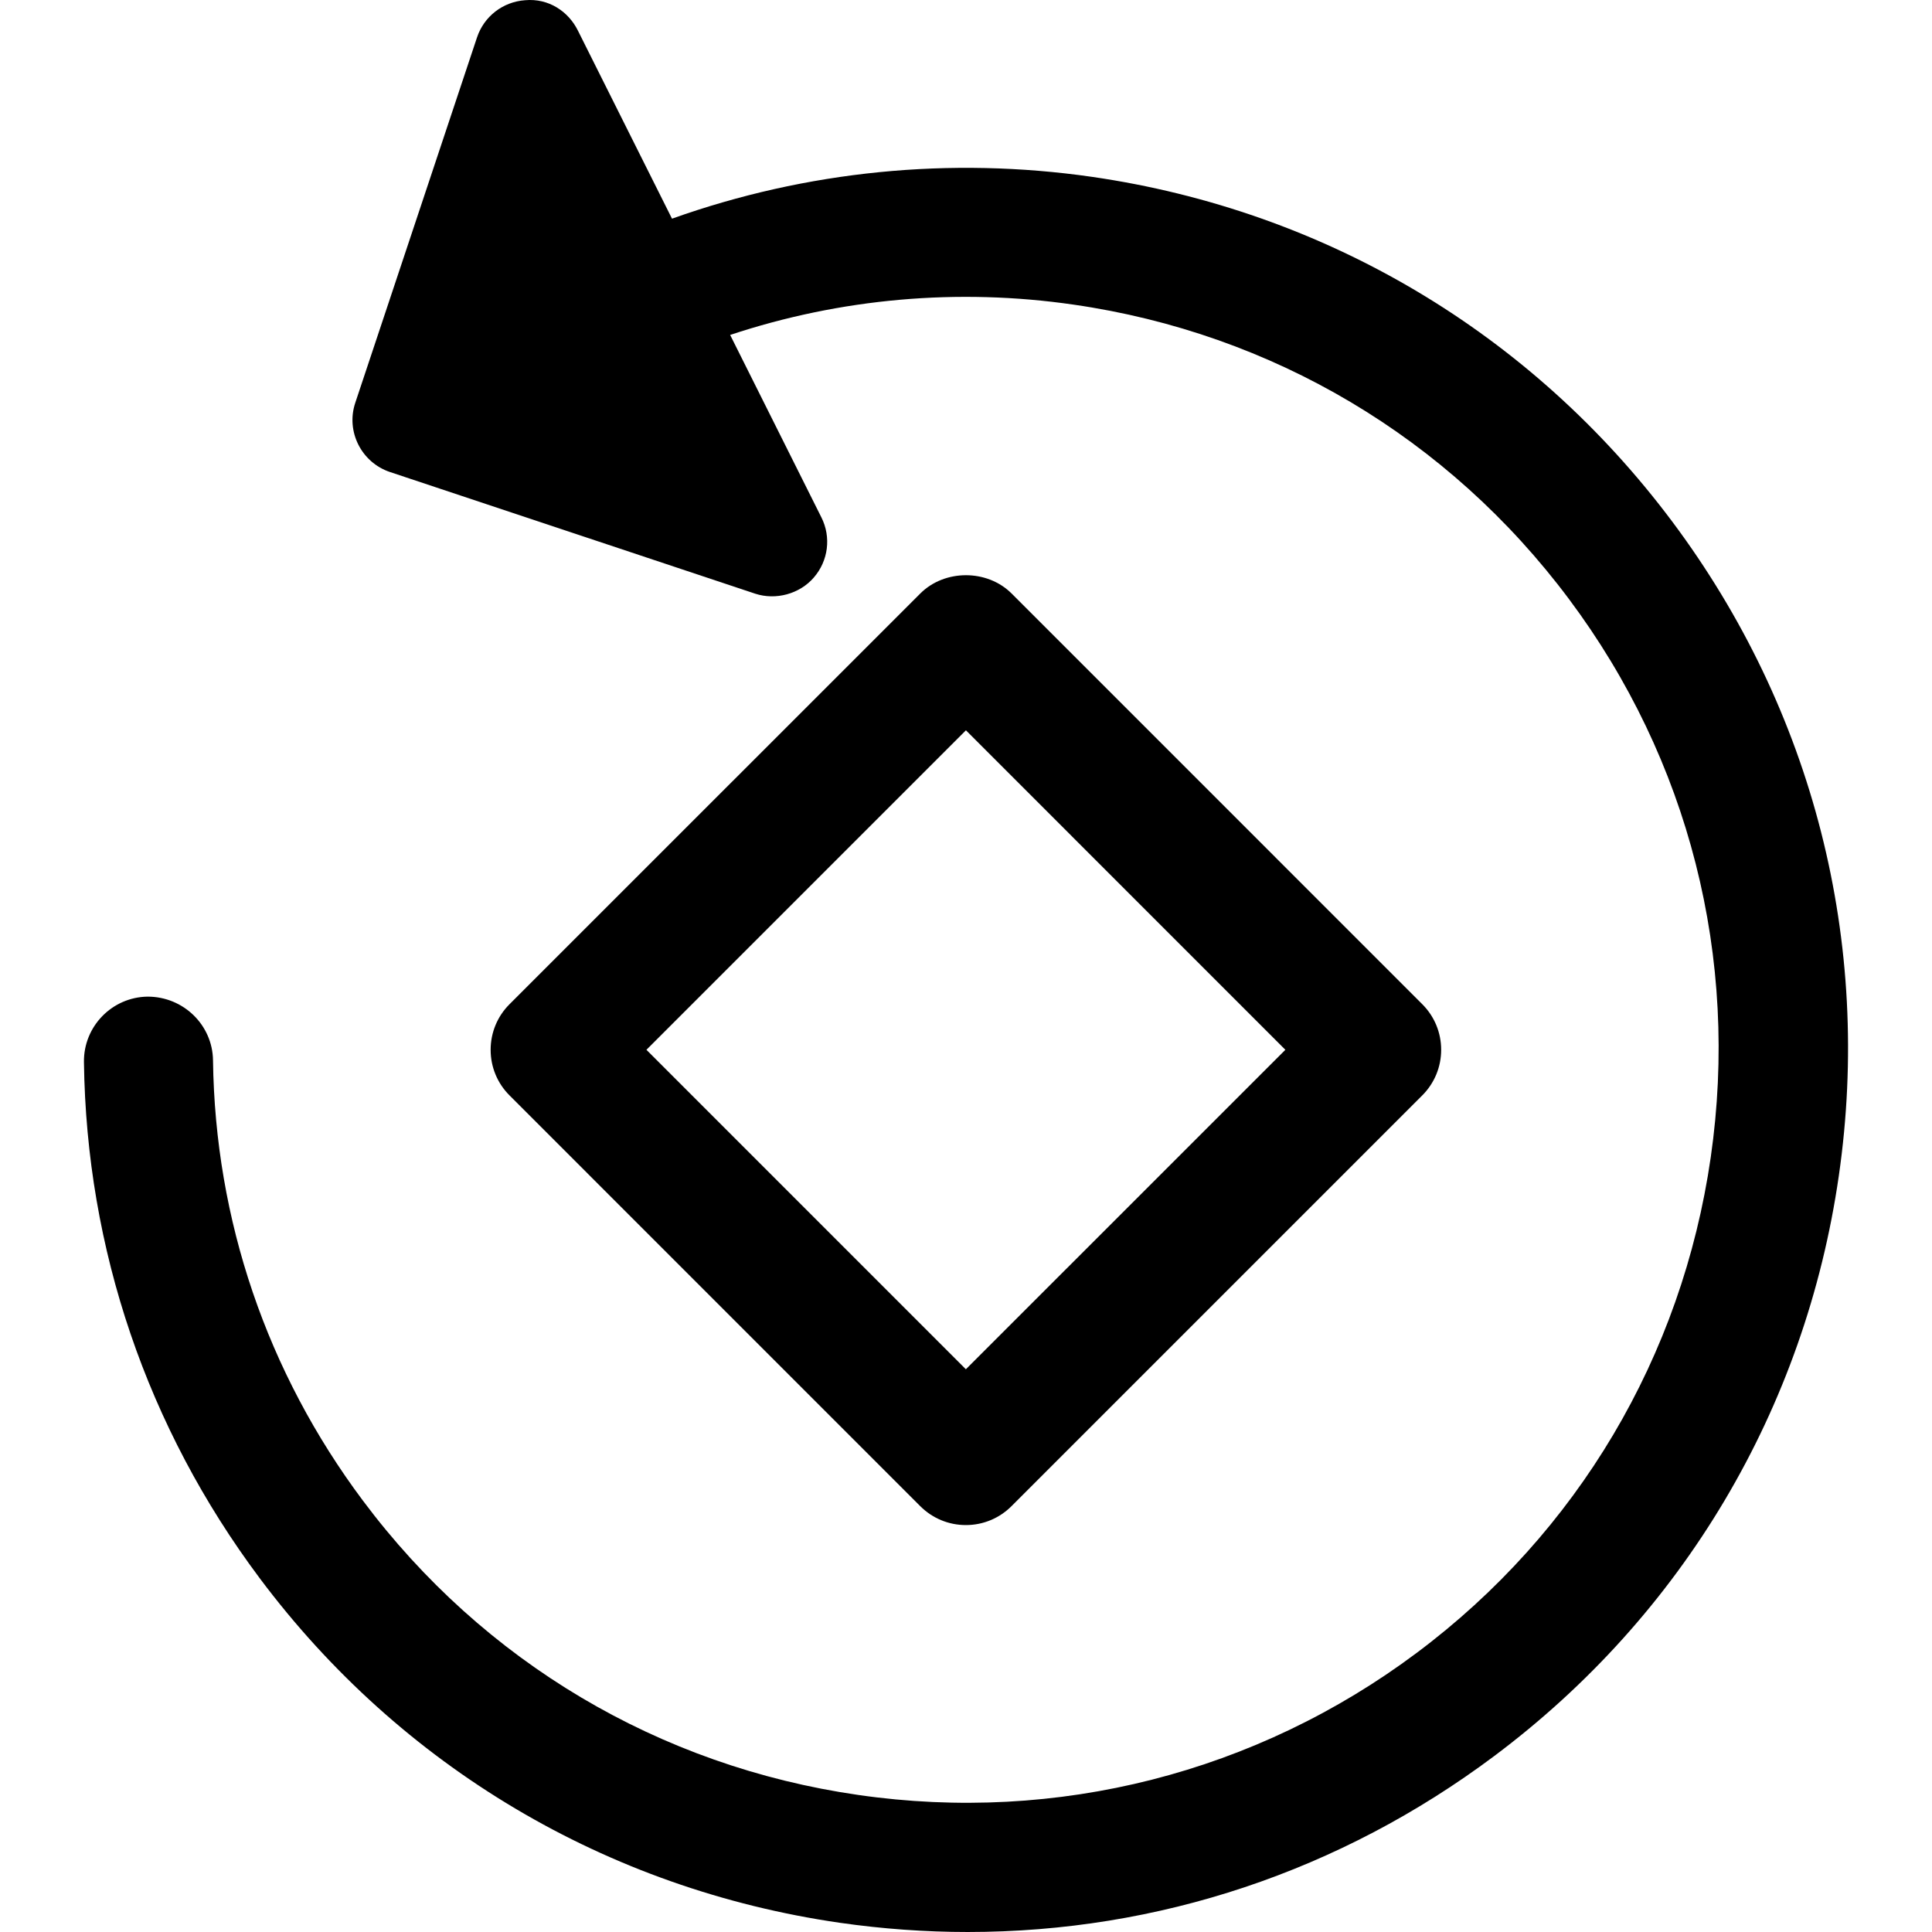
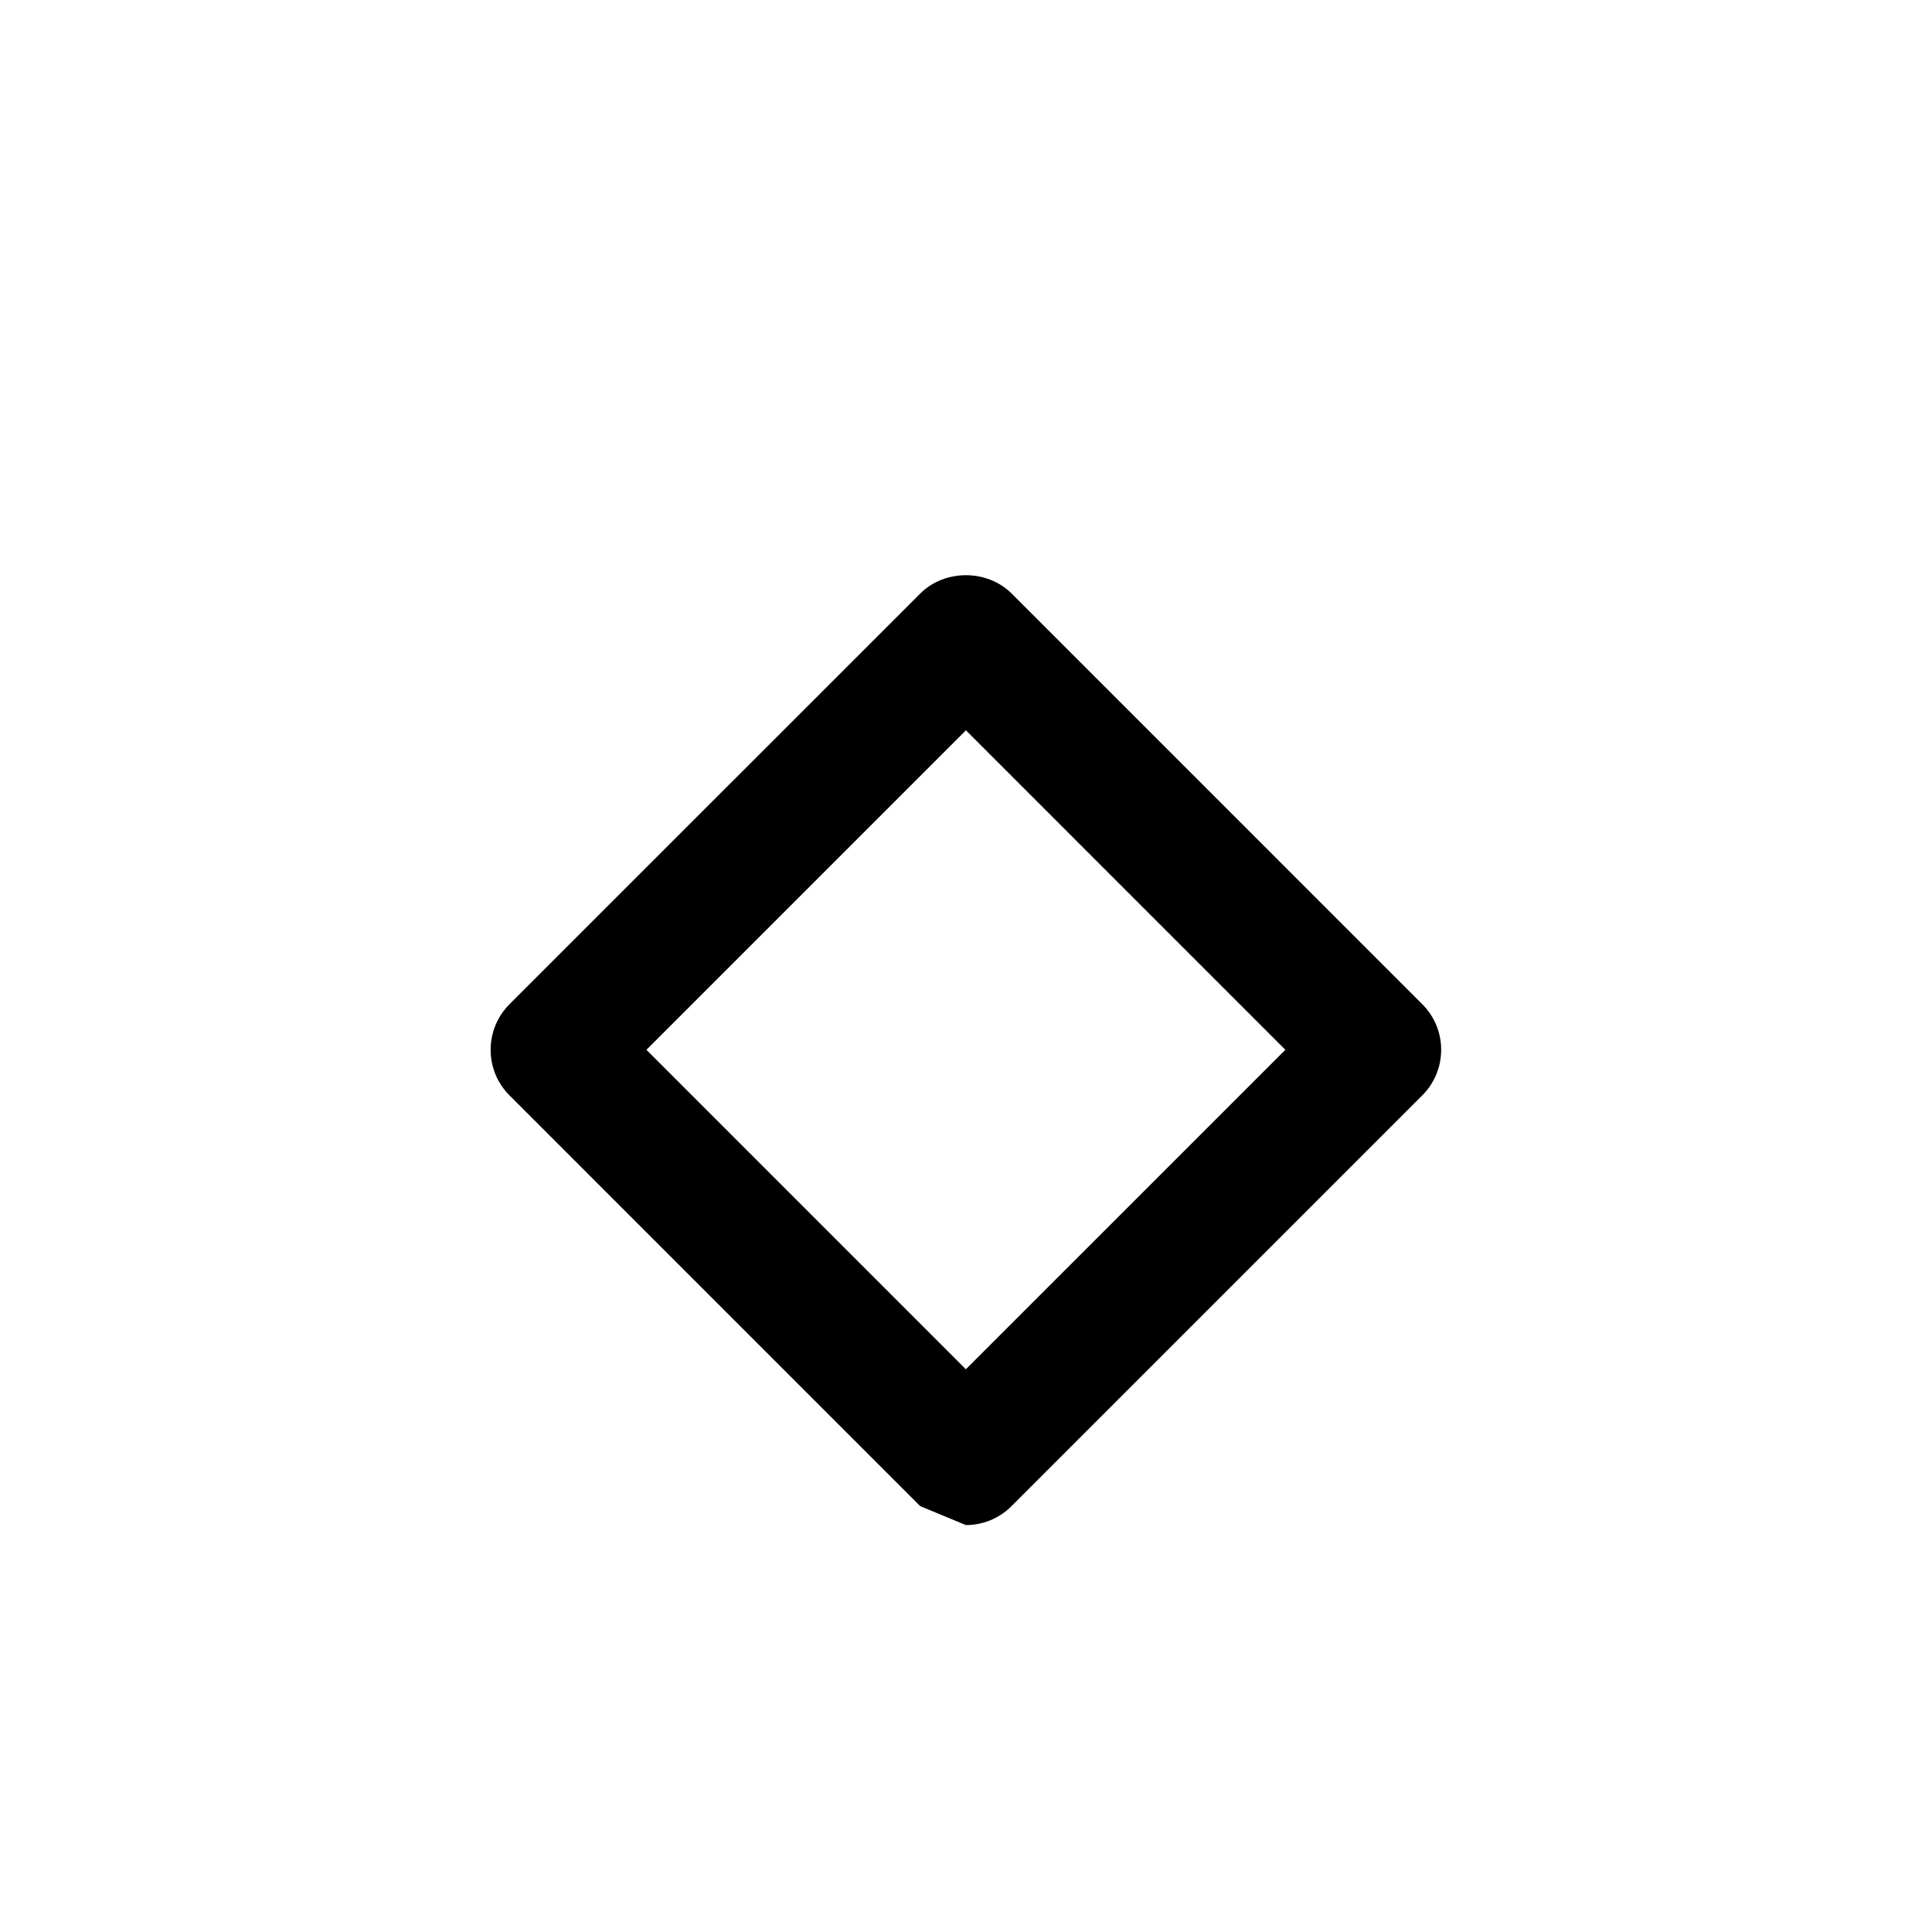
<svg xmlns="http://www.w3.org/2000/svg" fill="#000000" version="1.1" id="Capa_1" width="800px" height="800px" viewBox="0 0 558.957 558.956" xml:space="preserve">
  <g>
    <g>
-       <path d="M279.439,441.225c4.989,0,9.67-1.951,13.204-5.47l118.833-118.834c3.523-3.519,5.474-8.223,5.474-13.198    c0-4.975-1.945-9.68-5.474-13.203L292.662,171.7c-7.057-7.042-19.346-7.042-26.4,0l-118.84,118.824    c-3.528,3.519-5.472,8.228-5.472,13.203c0,4.975,1.939,9.675,5.472,13.198l118.817,118.829    C269.771,439.273,274.455,441.225,279.439,441.225z M187.024,303.723l92.434-92.432l92.417,92.432l-92.436,92.427L187.024,303.723    z" />
-       <path d="M483.811,150.913c-40.818-54.577-100.454-90-167.912-99.754c-40.933-5.885-82.598-1.755-121.479,12.106l-27.27-54.507    c-2.705-5.395-8.349-9.311-15.236-8.695c-6.429,0.458-11.887,4.681-13.912,10.781l-35.218,105.7    c-2.751,8.232,1.722,17.212,10.013,20.012l105.7,35.208c5.958,1.951,12.846,0.075,16.928-4.648    c4.233-4.849,5.094-11.724,2.208-17.445l-26.39-52.766c31.89-10.594,65.904-13.619,99.332-8.774    c57.592,8.298,108.49,38.545,143.335,85.165c34.774,46.517,49.354,103.875,41.033,161.537    c-8.326,57.648-38.531,108.557-85.039,143.345c-46.456,34.756-104.071,49.435-161.572,41.132    c-57.587-8.294-108.484-38.536-143.338-85.16c-27.771-37.127-42.764-81.18-43.366-127.384    c-0.128-10.174-8.506-18.426-18.92-18.426c-10.289,0.141-18.552,8.62-18.419,18.921c0.707,54.138,18.276,105.756,50.806,149.281    c40.813,54.567,100.447,90,167.915,99.754c12.295,1.764,24.73,2.66,36.965,2.66c55.134,0,107.798-17.595,152.28-50.871    c54.591-40.828,90.019-100.449,99.745-167.912C541.748,272.724,524.625,205.5,483.811,150.913z" />
+       <path d="M279.439,441.225c4.989,0,9.67-1.951,13.204-5.47l118.833-118.834c3.523-3.519,5.474-8.223,5.474-13.198    c0-4.975-1.945-9.68-5.474-13.203L292.662,171.7c-7.057-7.042-19.346-7.042-26.4,0l-118.84,118.824    c-3.528,3.519-5.472,8.228-5.472,13.203c0,4.975,1.939,9.675,5.472,13.198l118.817,118.829    z M187.024,303.723l92.434-92.432l92.417,92.432l-92.436,92.427L187.024,303.723    z" />
    </g>
  </g>
</svg>